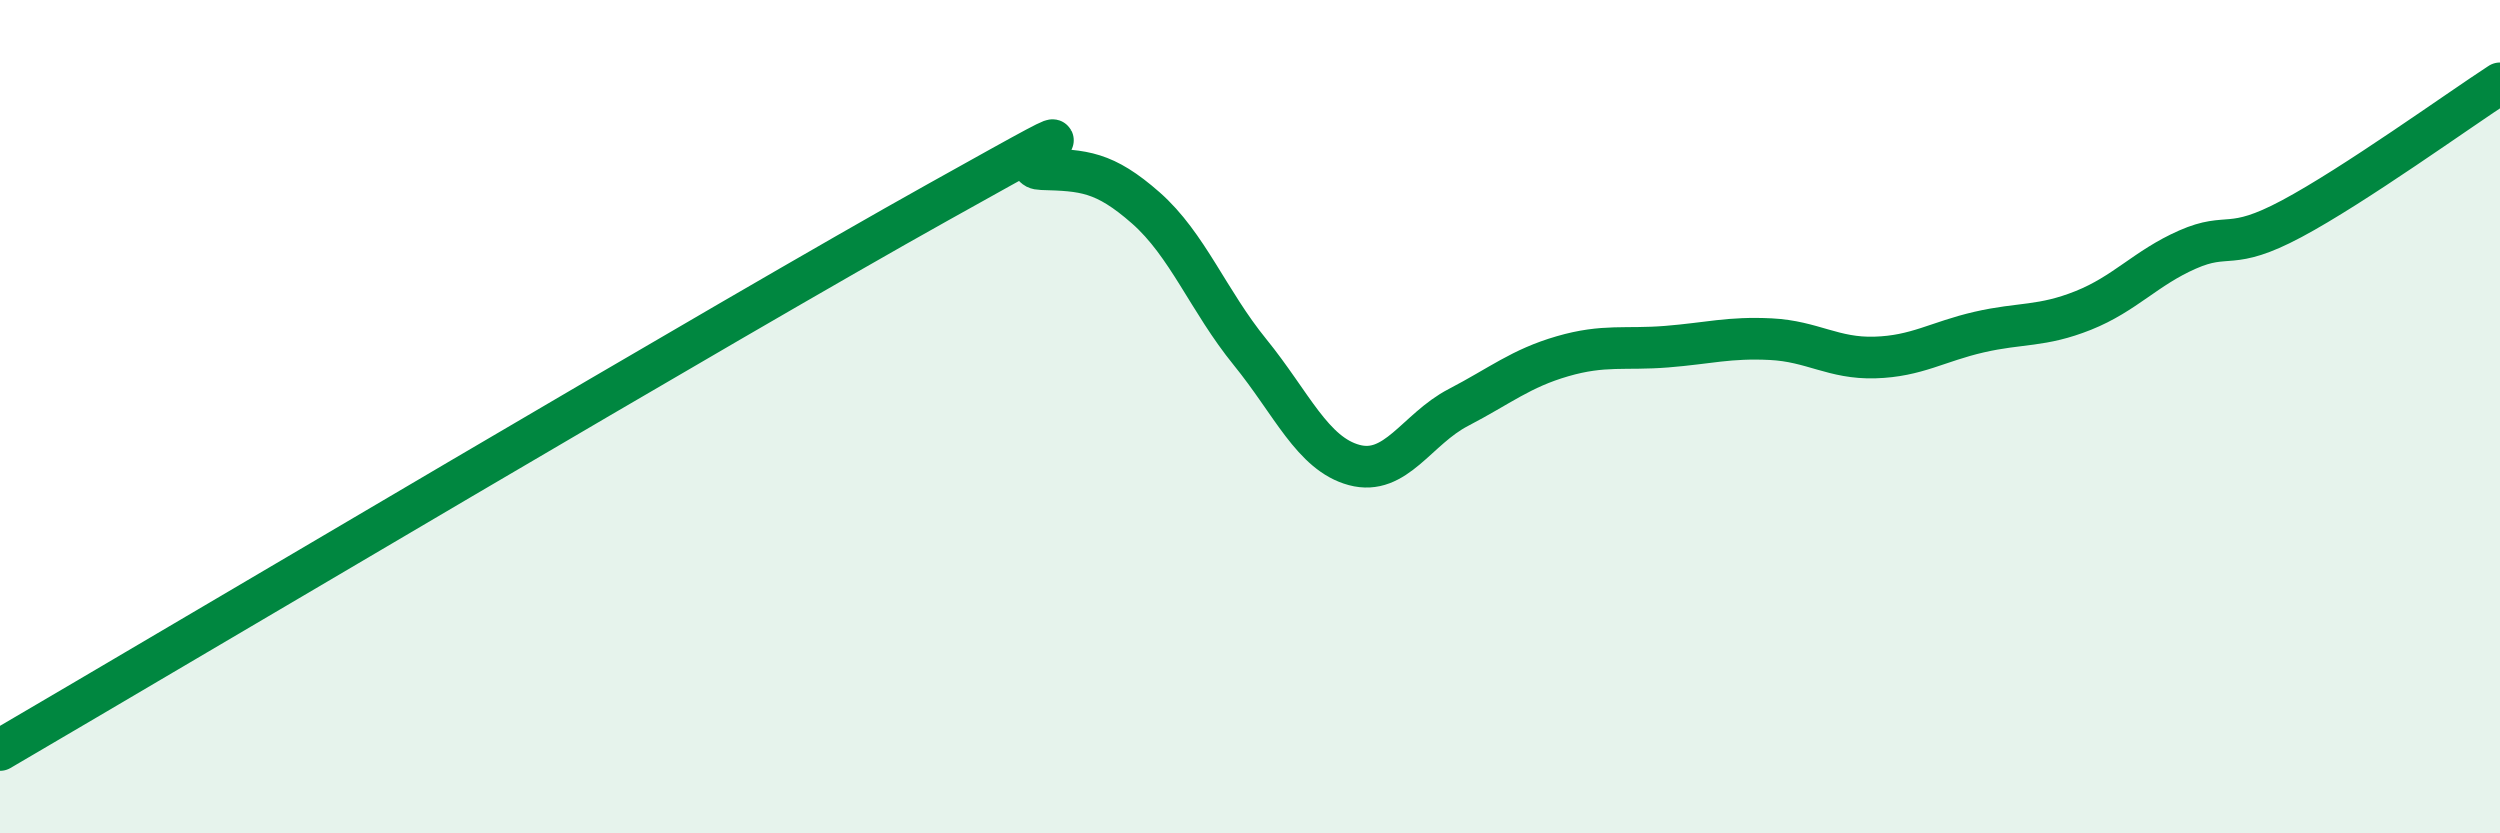
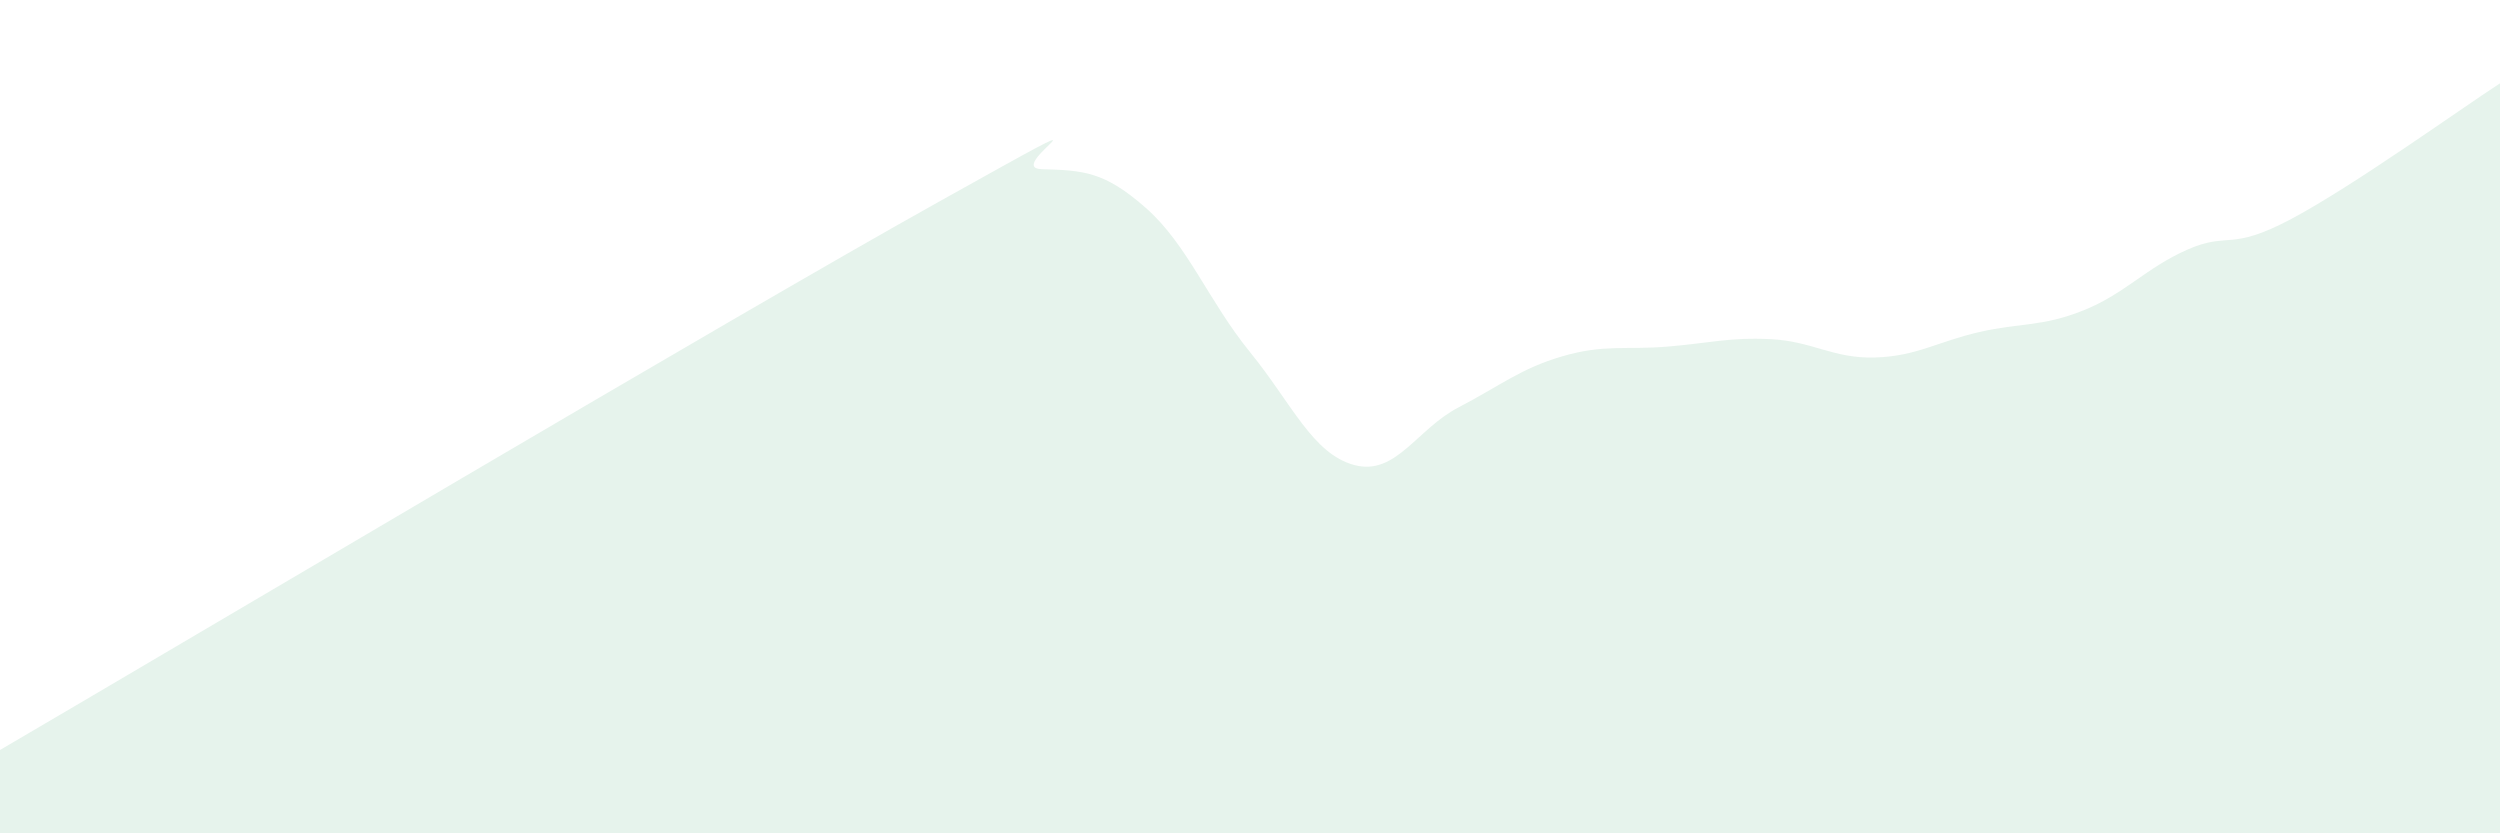
<svg xmlns="http://www.w3.org/2000/svg" width="60" height="20" viewBox="0 0 60 20">
  <path d="M 0,18 C 4.5,15.37 17.5,7.65 22.5,4.86 C 27.5,2.07 24,4.03 25,4.06 C 26,4.09 26.5,4.11 27.5,4.99 C 28.5,5.87 29,7.22 30,8.45 C 31,9.68 31.5,10.89 32.5,11.16 C 33.5,11.43 34,10.3 35,9.78 C 36,9.26 36.5,8.84 37.5,8.55 C 38.5,8.26 39,8.4 40,8.32 C 41,8.24 41.5,8.09 42.5,8.14 C 43.5,8.19 44,8.61 45,8.58 C 46,8.55 46.5,8.2 47.5,7.97 C 48.5,7.74 49,7.85 50,7.45 C 51,7.05 51.5,6.43 52.5,5.99 C 53.5,5.55 53.5,6.05 55,5.25 C 56.5,4.45 59,2.65 60,2L60 20L0 20Z" fill="#008740" opacity="0.1" stroke-linecap="round" stroke-linejoin="round" />
-   <path d="M 0,18 C 4.5,15.37 17.5,7.65 22.5,4.86 C 27.5,2.07 24,4.03 25,4.06 C 26,4.09 26.5,4.11 27.5,4.99 C 28.5,5.87 29,7.22 30,8.45 C 31,9.68 31.5,10.89 32.5,11.16 C 33.5,11.43 34,10.3 35,9.78 C 36,9.26 36.5,8.84 37.5,8.55 C 38.5,8.26 39,8.4 40,8.32 C 41,8.24 41.5,8.09 42.5,8.14 C 43.5,8.19 44,8.61 45,8.58 C 46,8.55 46.5,8.2 47.5,7.97 C 48.5,7.74 49,7.85 50,7.45 C 51,7.05 51.5,6.43 52.5,5.99 C 53.5,5.55 53.5,6.05 55,5.25 C 56.5,4.45 59,2.65 60,2" stroke="#008740" stroke-width="1" fill="none" stroke-linecap="round" stroke-linejoin="round" />
</svg>